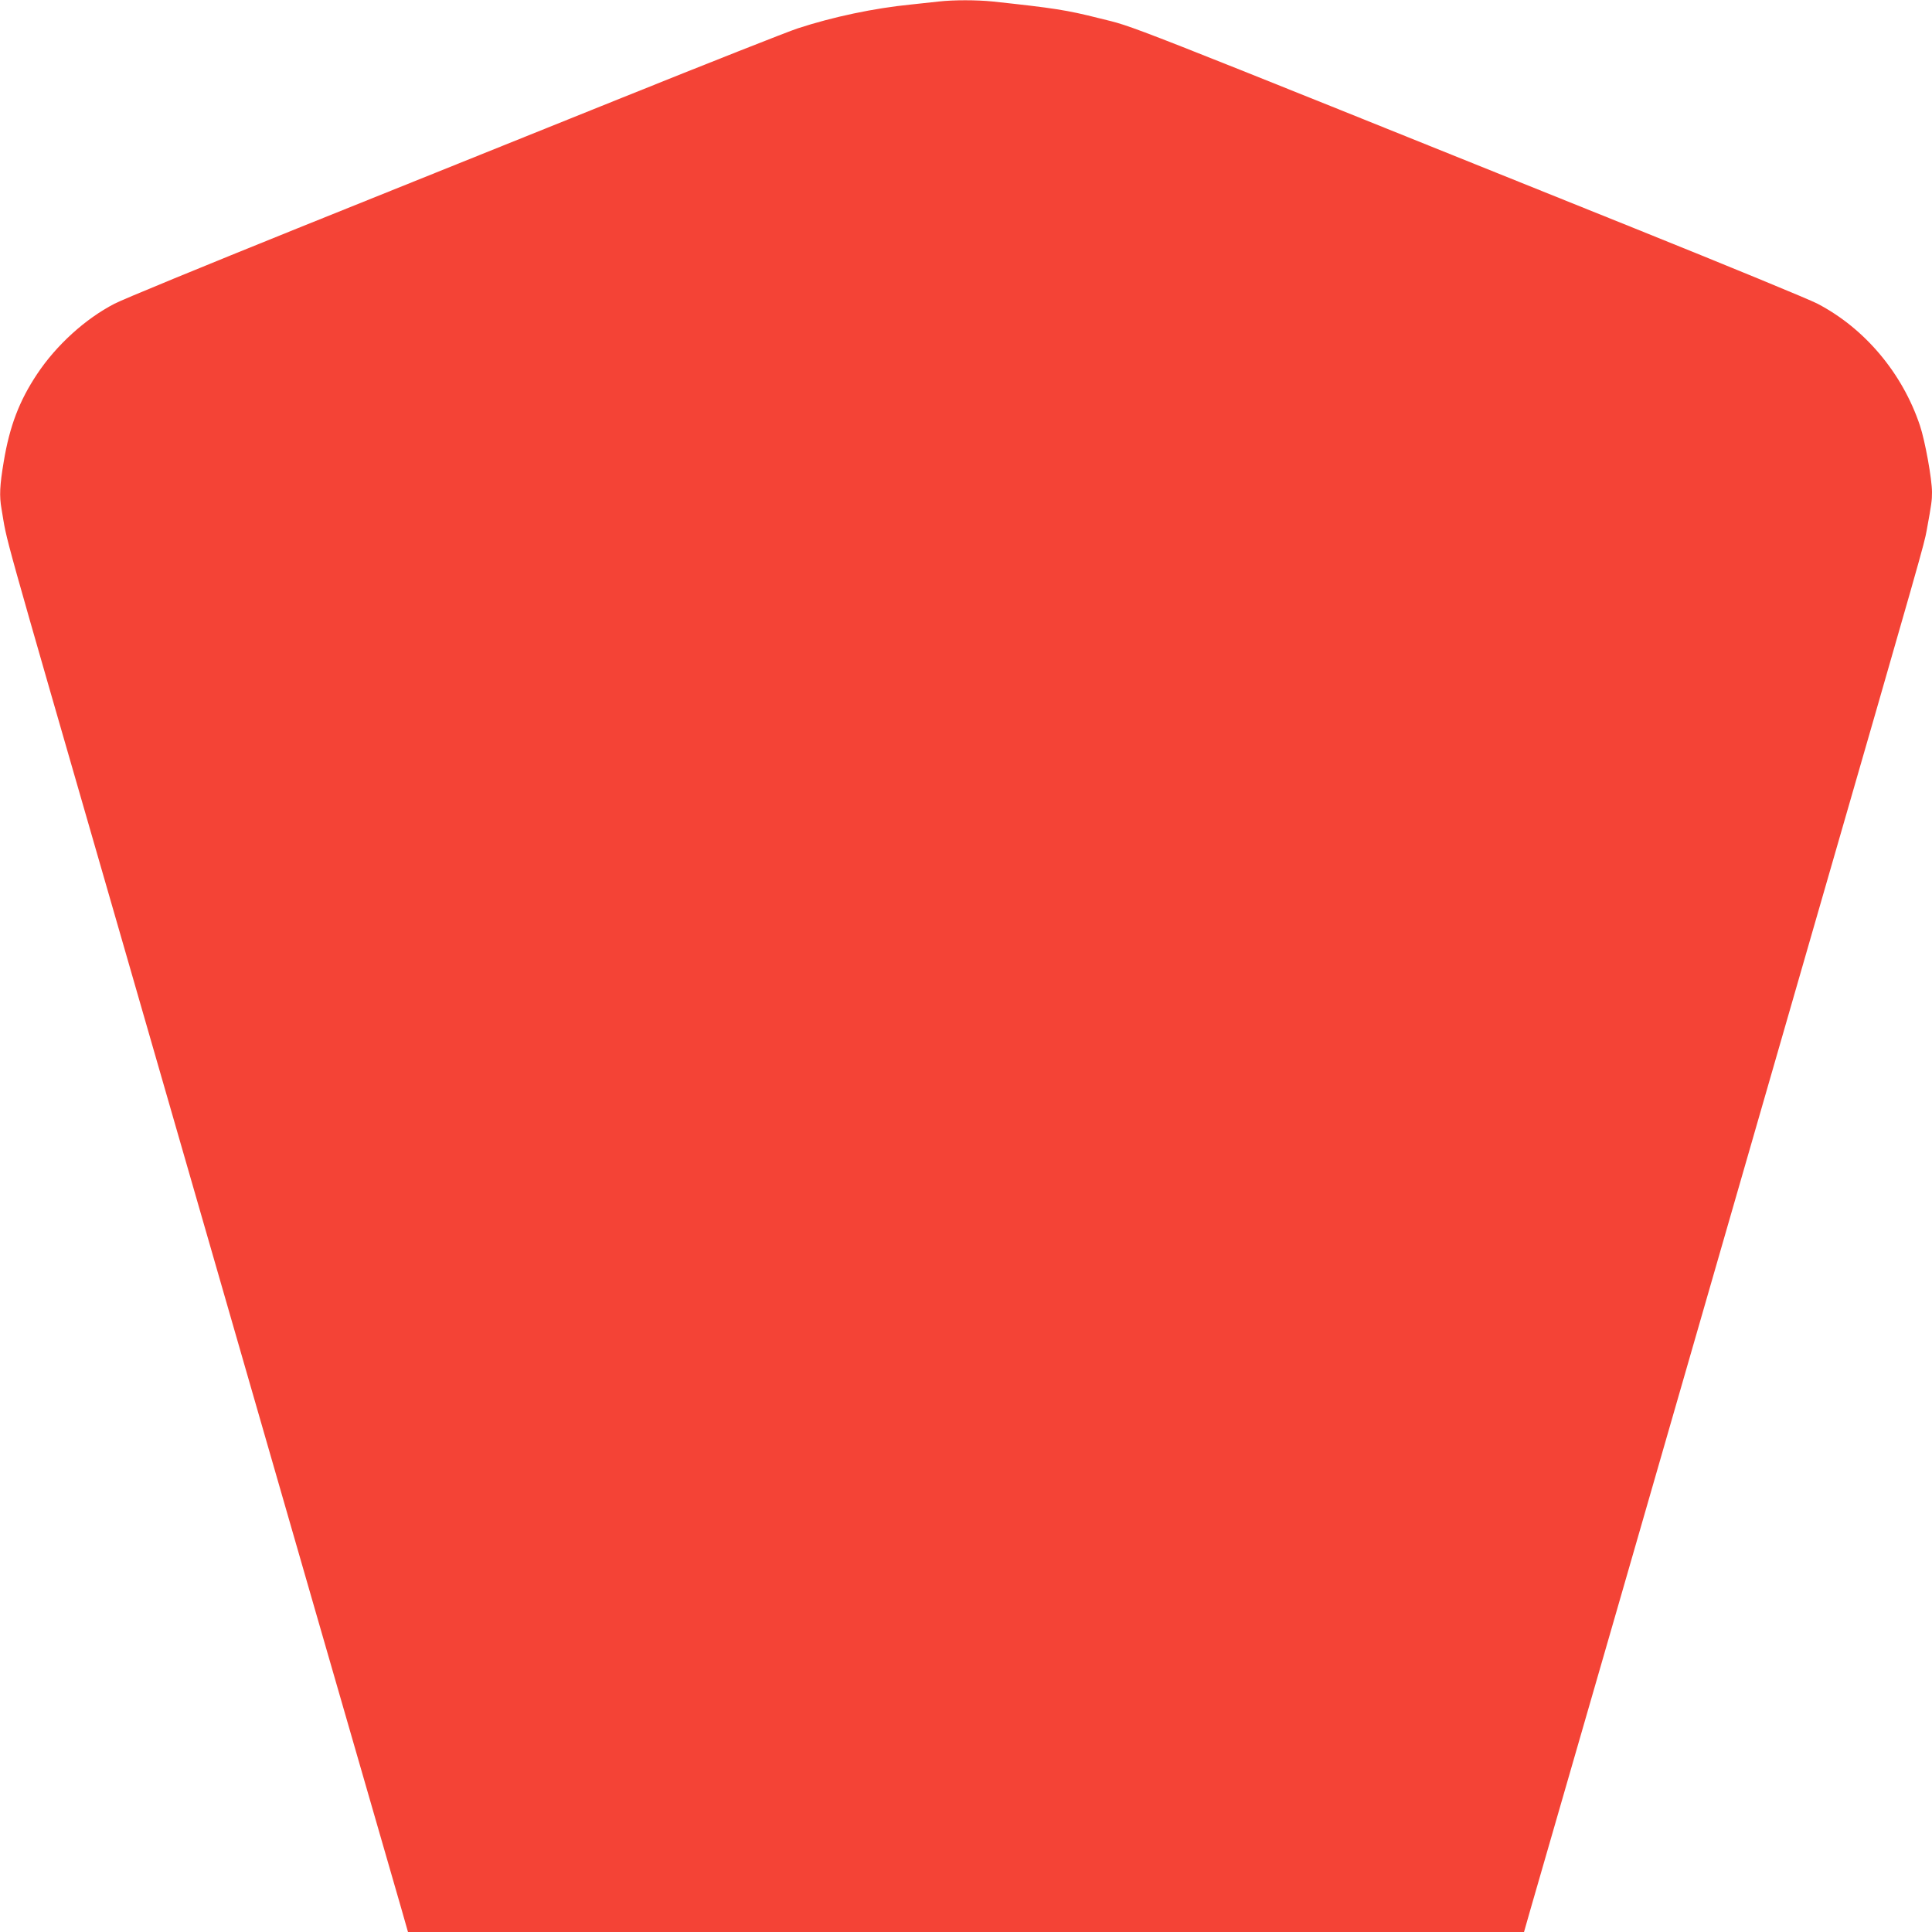
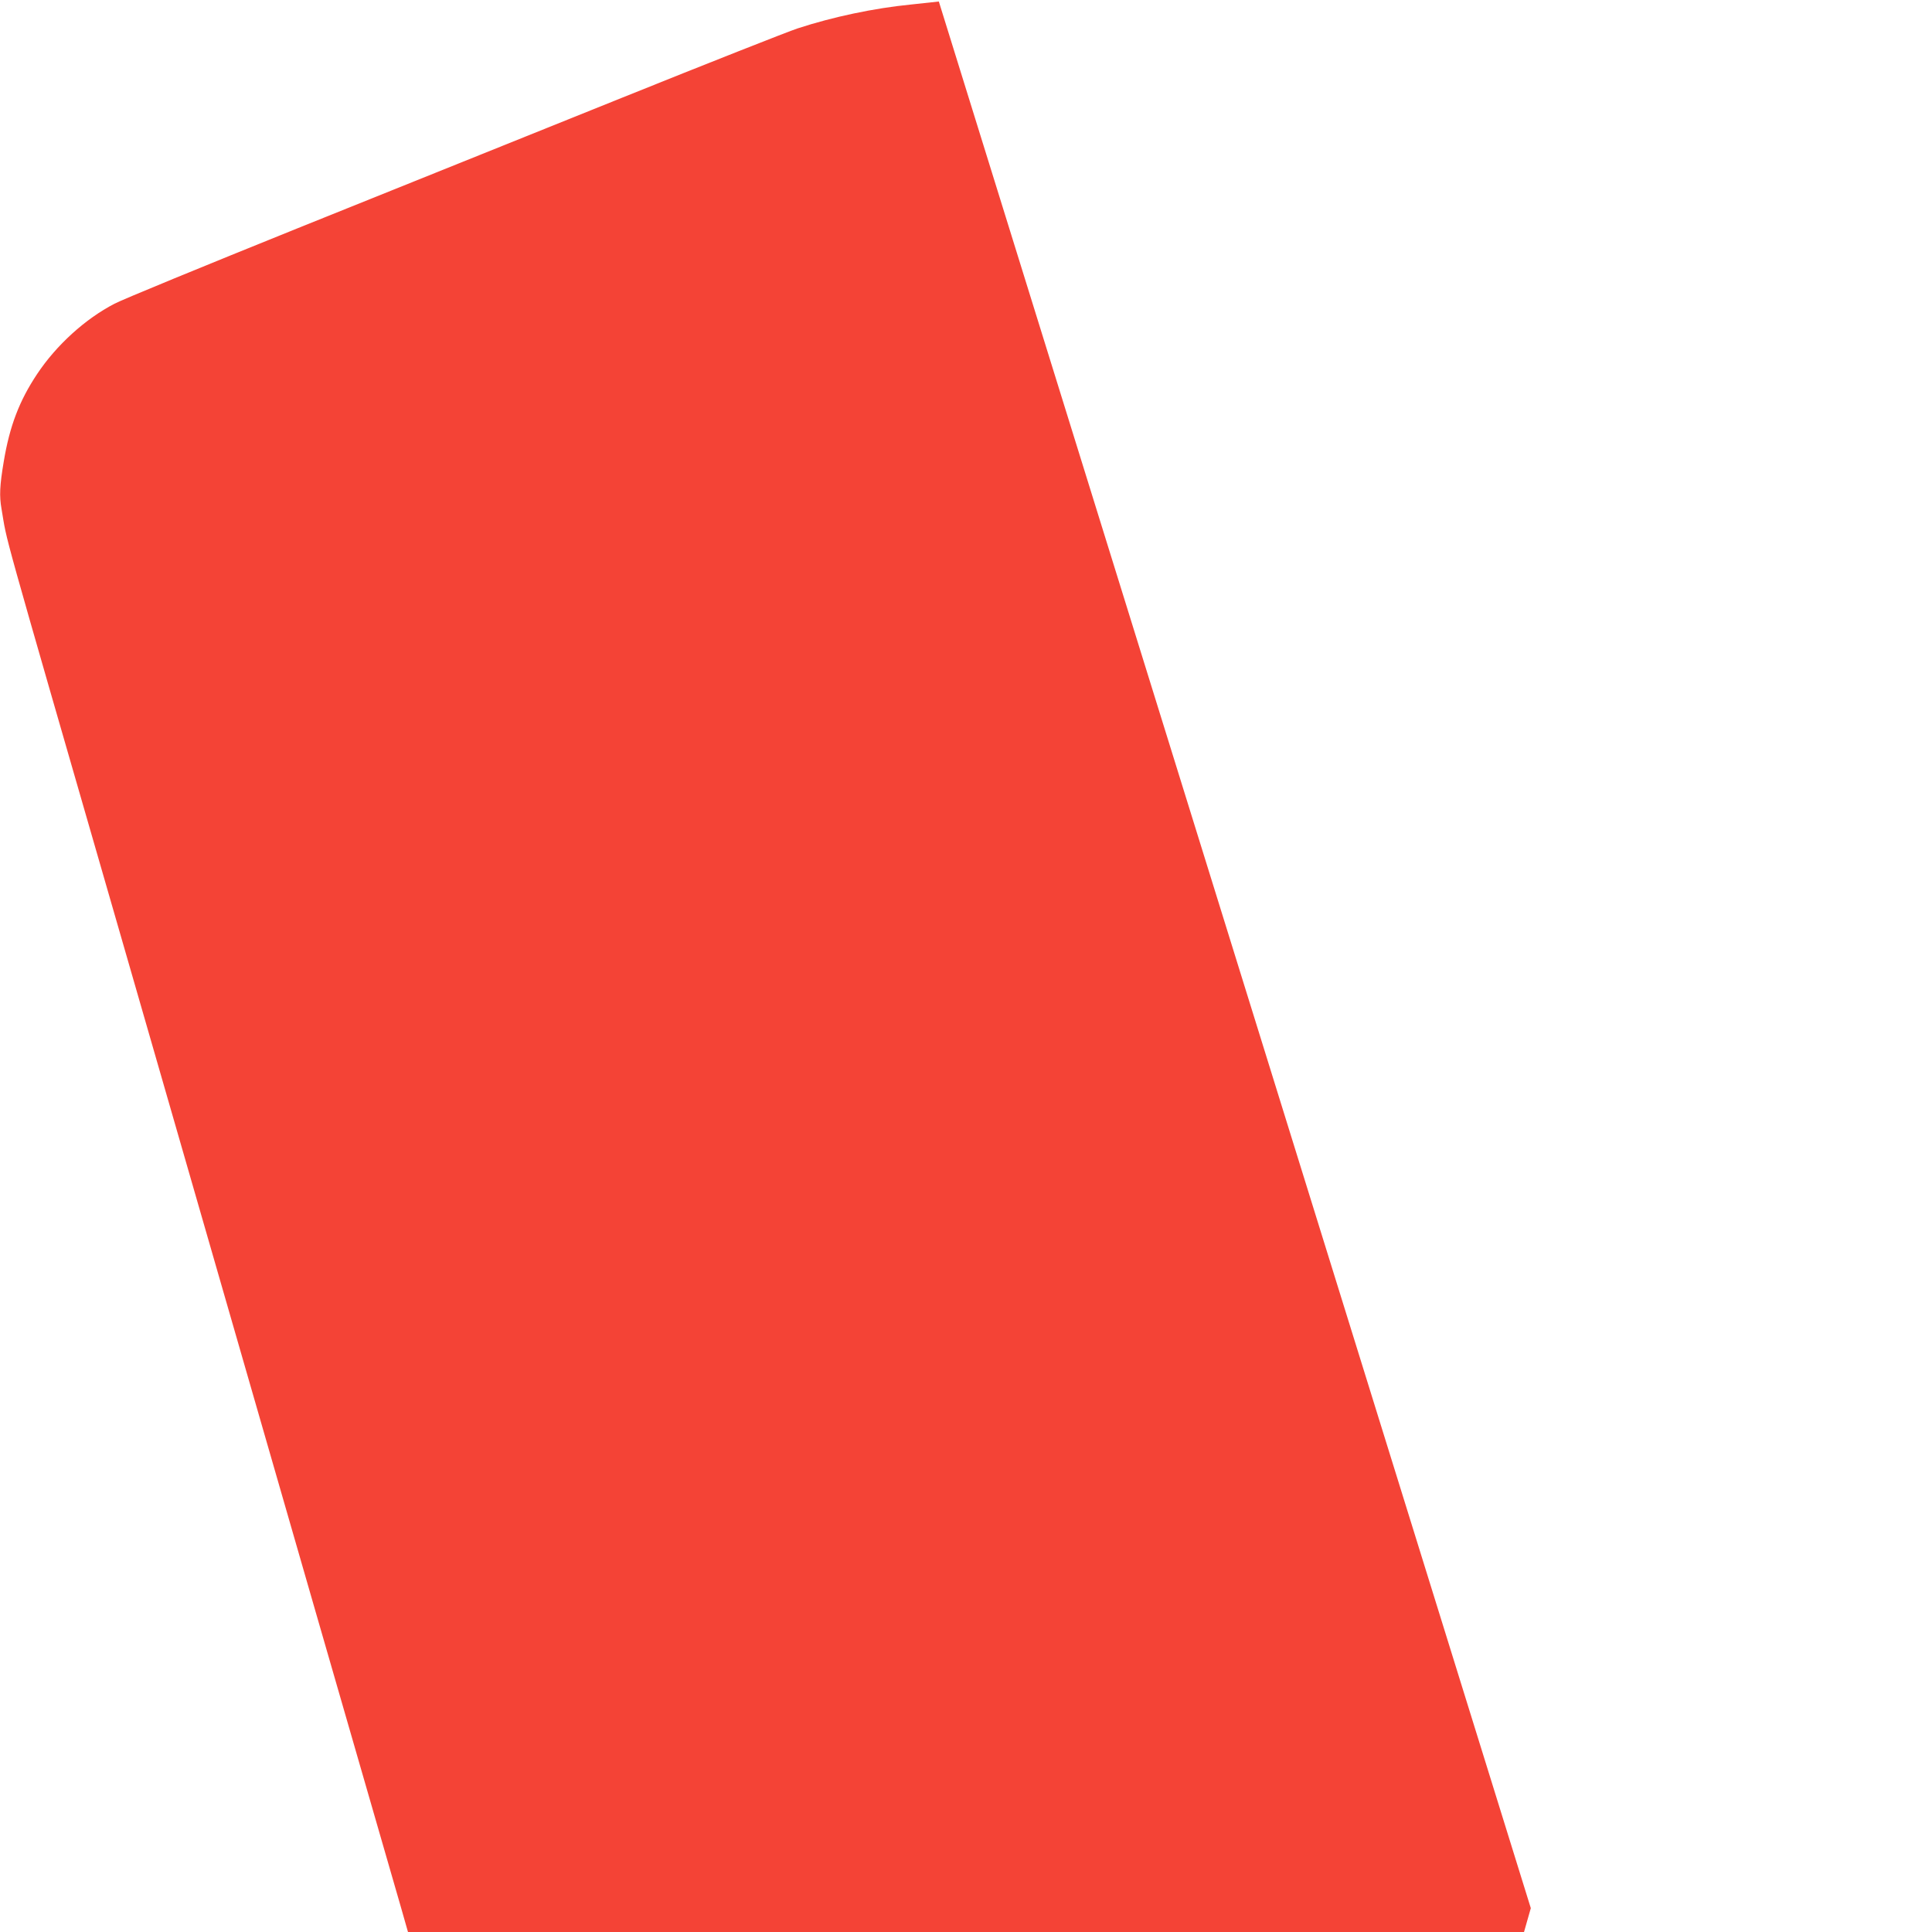
<svg xmlns="http://www.w3.org/2000/svg" version="1.0" width="1280pt" height="1280pt" viewBox="0 0 1280 1280" preserveAspectRatio="xMidYMid meet">
  <g transform="translate(0,1280) scale(0.1,-0.1)" fill="#f44336" stroke="none">
-     <path d="M6220 12790 c-36 -4 -119 -13 -185 -20 -244 -24 -518 -82 -750 -158 -67 -22 -591 -229 -1165 -460 -575 -231 -1544 -621 -2155 -867 -610 -246 -1153 -469 -1206 -497 -195 -101 -386 -275 -513 -466 -118 -177 -182 -345 -221 -579 -27 -160 -30 -229 -15 -314 43 -249 -32 20 780 -2794 287 -995 579 -2010 650 -2255 71 -245 363 -1259 650 -2255 287 -995 543 -1881 568 -1967 l45 -158 3697 0 3697 0 45 158 c25 86 281 972 568 1967 287 996 579 2010 650 2255 71 245 363 1260 650 2255 734 2543 737 2555 755 2652 32 175 35 197 35 252 0 87 -46 341 -80 442 -116 347 -366 644 -679 807 -53 28 -595 251 -1206 497 -3539 1424 -3301 1331 -3552 1394 -217 55 -305 68 -705 111 -108 11 -261 11 -358 0z" />
+     <path d="M6220 12790 c-36 -4 -119 -13 -185 -20 -244 -24 -518 -82 -750 -158 -67 -22 -591 -229 -1165 -460 -575 -231 -1544 -621 -2155 -867 -610 -246 -1153 -469 -1206 -497 -195 -101 -386 -275 -513 -466 -118 -177 -182 -345 -221 -579 -27 -160 -30 -229 -15 -314 43 -249 -32 20 780 -2794 287 -995 579 -2010 650 -2255 71 -245 363 -1259 650 -2255 287 -995 543 -1881 568 -1967 l45 -158 3697 0 3697 0 45 158 z" />
  </g>
</svg>